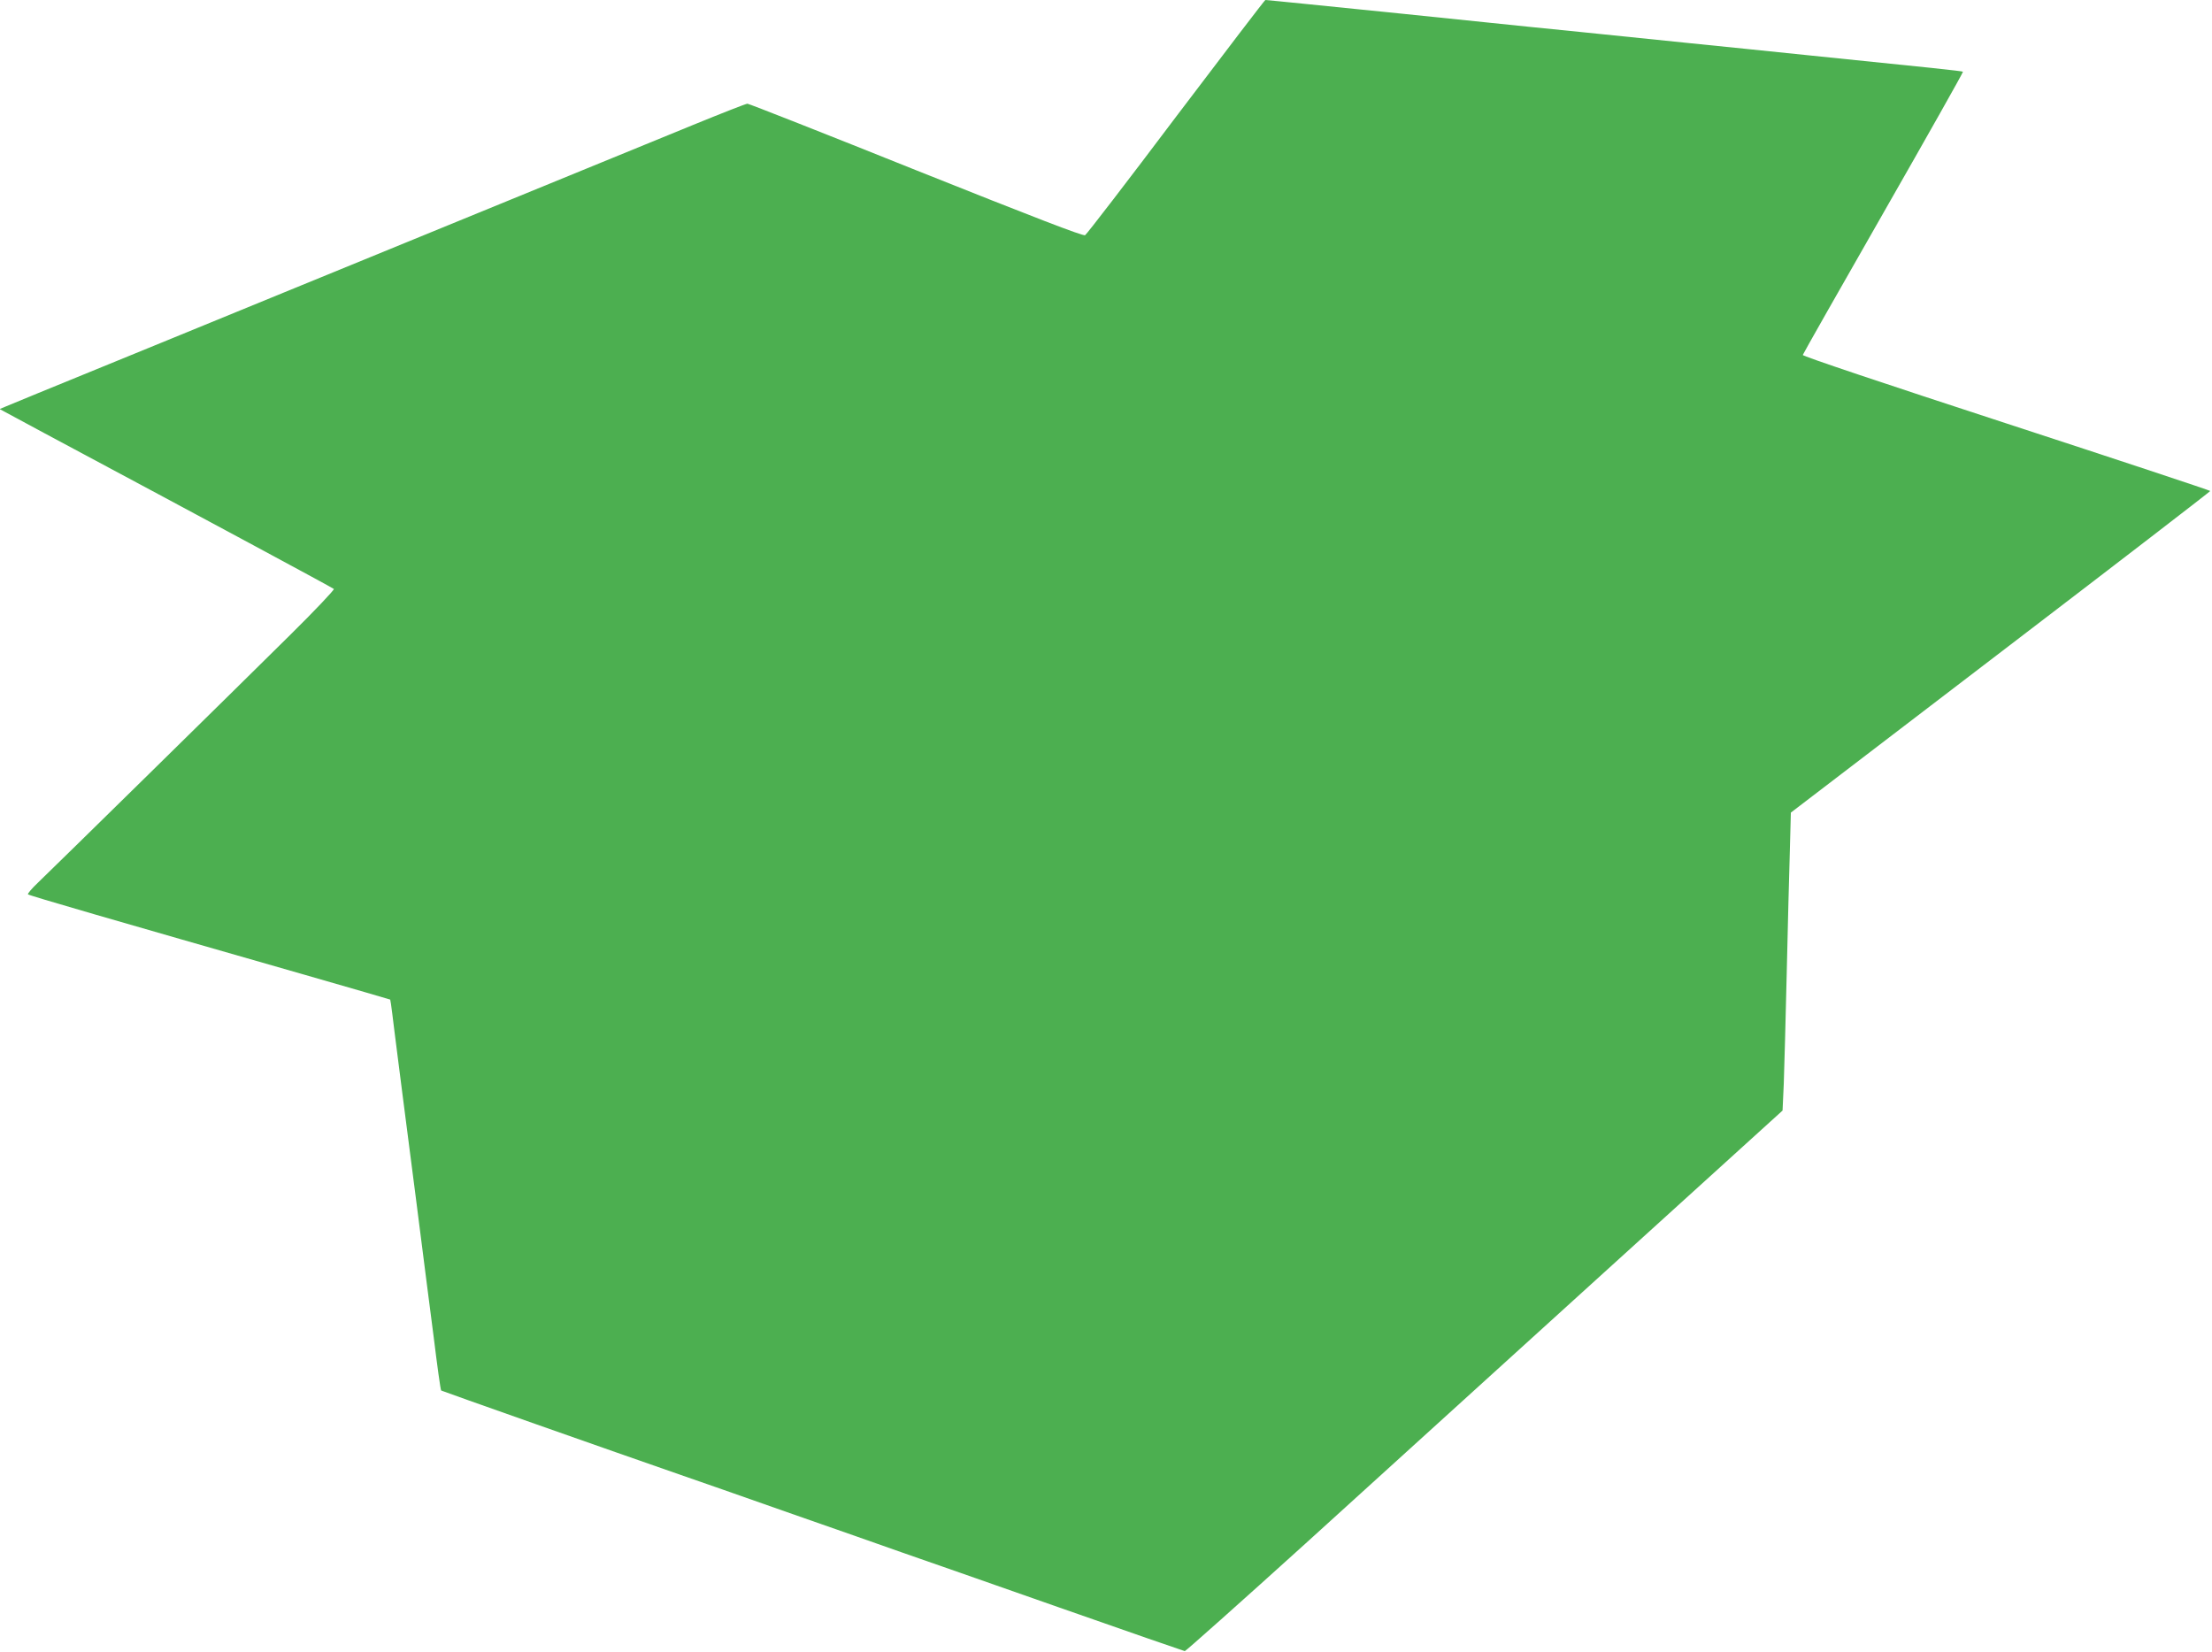
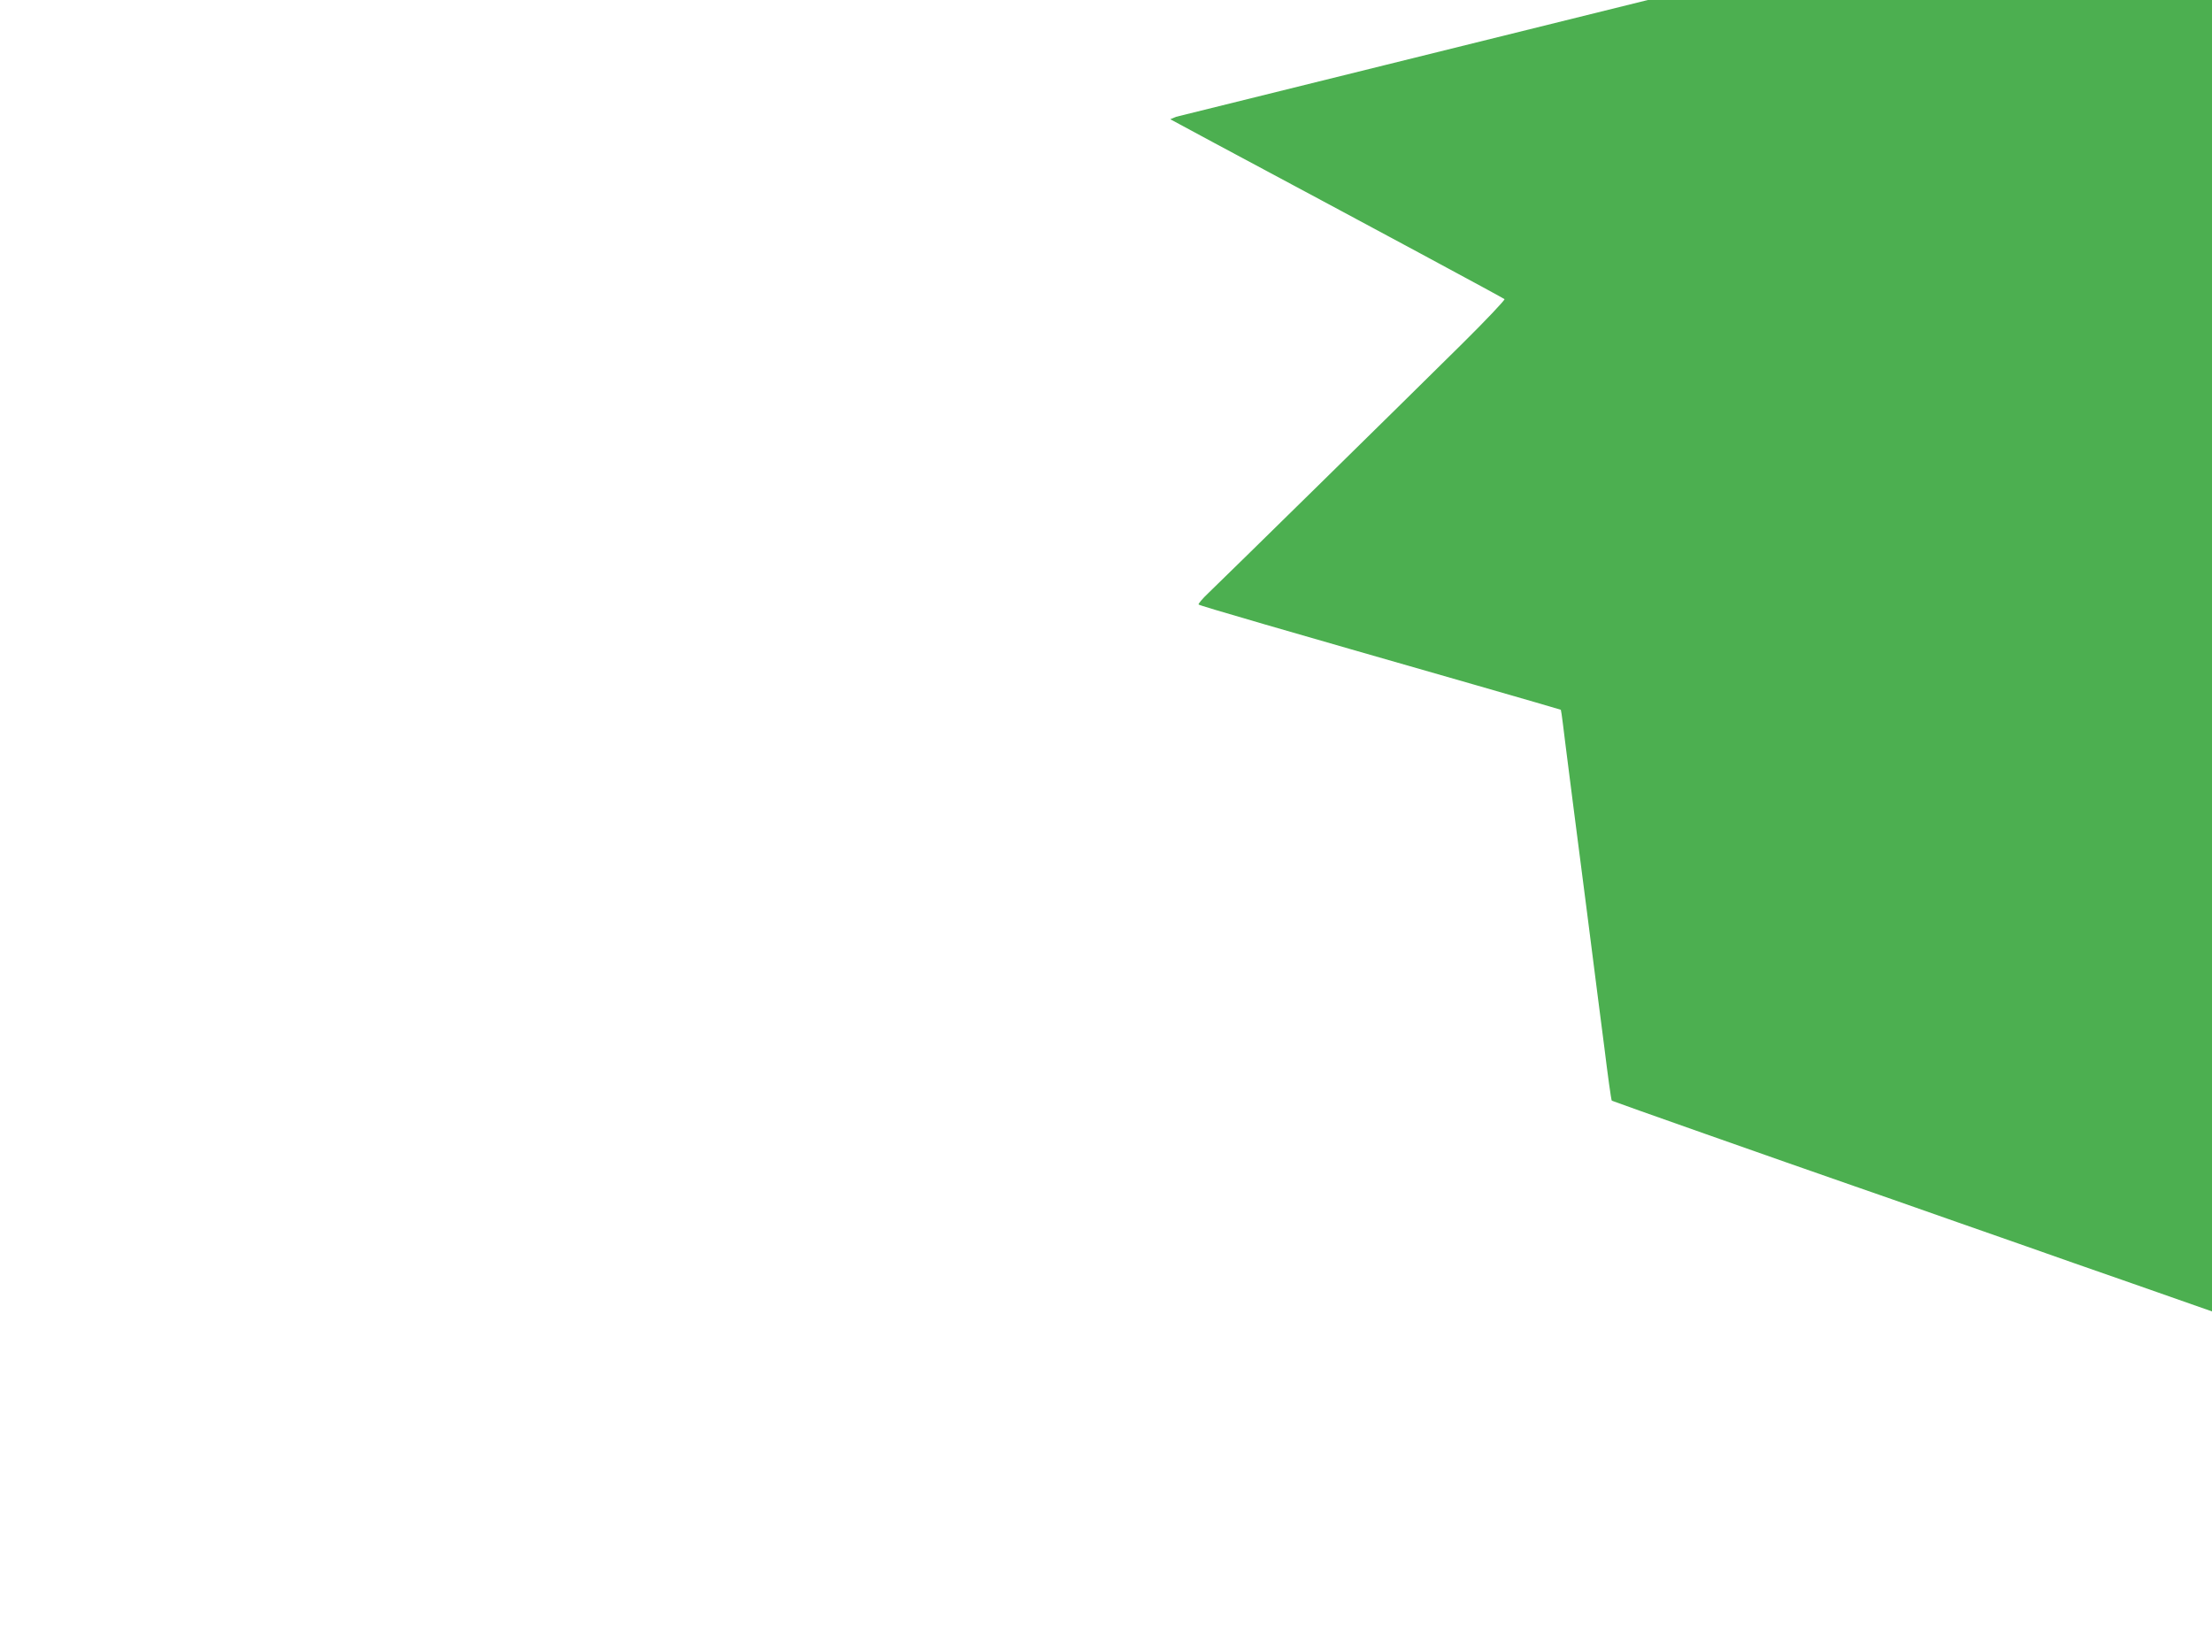
<svg xmlns="http://www.w3.org/2000/svg" version="1.0" width="1280pt" height="956pt" viewBox="0 0 1280 956" preserveAspectRatio="xMidYMid meet">
  <g transform="translate(0,956) scale(0.1,-0.1)" fill="#4caf50" stroke="none">
-     <path d="M6805 8884 c-280 -372 -517 -680 -526 -685 -12 -6 -292 102 -978 376 -528 212 -968 385 -976 385 -8 0 -151 -56 -317 -124 -167 -68 -442 -181 -613 -251 -170 -70 -643 -263 -1050 -430 -407 -167 -1017 -416 -1355 -555 -338 -138 -685 -280 -770 -315 -85 -35 -170 -70 -189 -78 l-33 -14 258 -139 c935 -500 1669 -895 1676 -902 4 -4 -110 -125 -255 -268 -319 -316 -1367 -1345 -1457 -1431 -36 -34 -62 -65 -58 -68 6 -7 483 -145 1603 -466 269 -77 491 -142 493 -143 1 -2 7 -39 12 -82 5 -44 19 -151 30 -239 11 -88 25 -194 30 -235 5 -41 14 -111 20 -155 6 -44 15 -114 20 -155 5 -41 14 -111 20 -155 6 -44 15 -114 20 -155 5 -41 19 -147 30 -235 11 -88 25 -194 30 -235 5 -41 14 -111 20 -155 6 -44 15 -114 20 -155 19 -154 39 -303 43 -306 3 -3 987 -350 1402 -494 61 -21 331 -115 600 -210 270 -94 571 -200 670 -235 99 -34 504 -176 900 -315 396 -139 725 -253 731 -254 5 0 320 280 700 624 379 344 1155 1048 1724 1565 l1035 939 7 155 c3 86 11 372 17 636 6 264 14 582 18 706 l6 227 51 39 c28 22 574 439 1214 928 639 488 1162 891 1162 894 0 3 -531 179 -1180 391 -717 234 -1179 389 -1178 396 2 7 212 377 467 823 255 446 462 813 460 816 -5 4 -183 23 -894 95 -220 23 -528 54 -685 70 -157 16 -442 45 -635 65 -192 19 -435 44 -540 55 -104 11 -323 33 -485 50 -162 16 -407 41 -543 55 -137 14 -252 25 -255 25 -4 -1 -236 -305 -517 -676z" />
+     <path d="M6805 8884 l-33 -14 258 -139 c935 -500 1669 -895 1676 -902 4 -4 -110 -125 -255 -268 -319 -316 -1367 -1345 -1457 -1431 -36 -34 -62 -65 -58 -68 6 -7 483 -145 1603 -466 269 -77 491 -142 493 -143 1 -2 7 -39 12 -82 5 -44 19 -151 30 -239 11 -88 25 -194 30 -235 5 -41 14 -111 20 -155 6 -44 15 -114 20 -155 5 -41 14 -111 20 -155 6 -44 15 -114 20 -155 5 -41 19 -147 30 -235 11 -88 25 -194 30 -235 5 -41 14 -111 20 -155 6 -44 15 -114 20 -155 19 -154 39 -303 43 -306 3 -3 987 -350 1402 -494 61 -21 331 -115 600 -210 270 -94 571 -200 670 -235 99 -34 504 -176 900 -315 396 -139 725 -253 731 -254 5 0 320 280 700 624 379 344 1155 1048 1724 1565 l1035 939 7 155 c3 86 11 372 17 636 6 264 14 582 18 706 l6 227 51 39 c28 22 574 439 1214 928 639 488 1162 891 1162 894 0 3 -531 179 -1180 391 -717 234 -1179 389 -1178 396 2 7 212 377 467 823 255 446 462 813 460 816 -5 4 -183 23 -894 95 -220 23 -528 54 -685 70 -157 16 -442 45 -635 65 -192 19 -435 44 -540 55 -104 11 -323 33 -485 50 -162 16 -407 41 -543 55 -137 14 -252 25 -255 25 -4 -1 -236 -305 -517 -676z" />
  </g>
</svg>